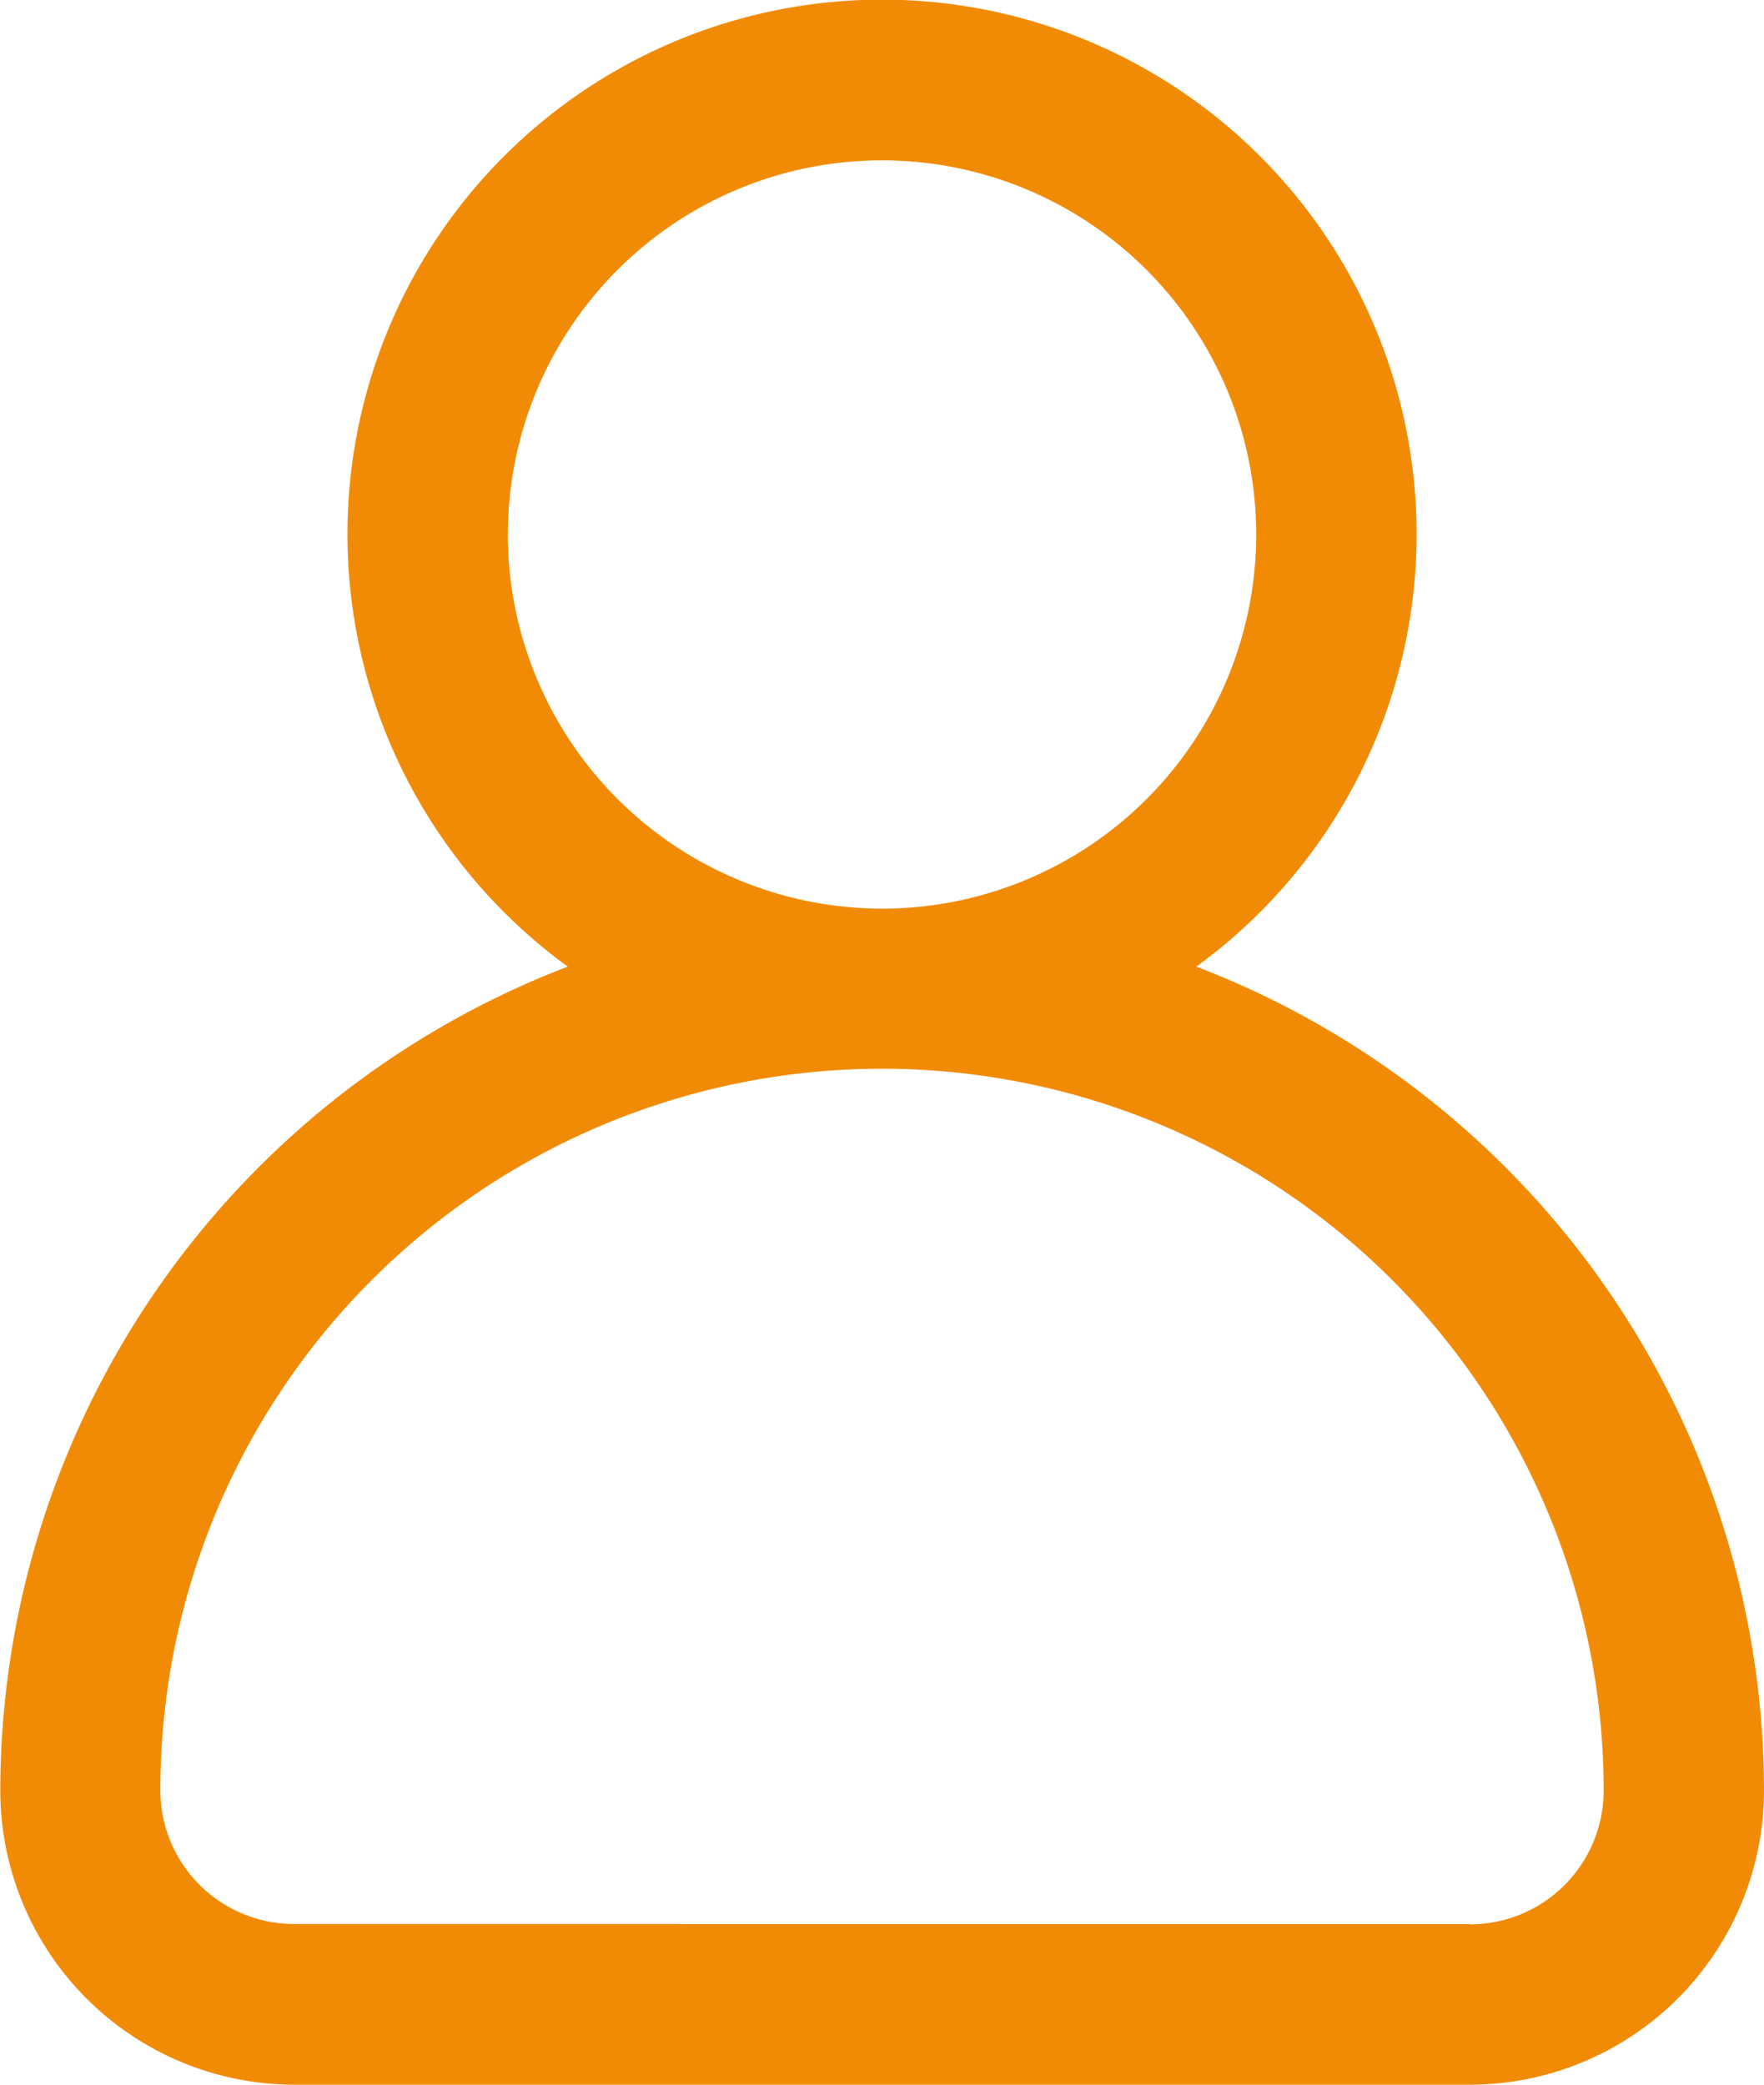
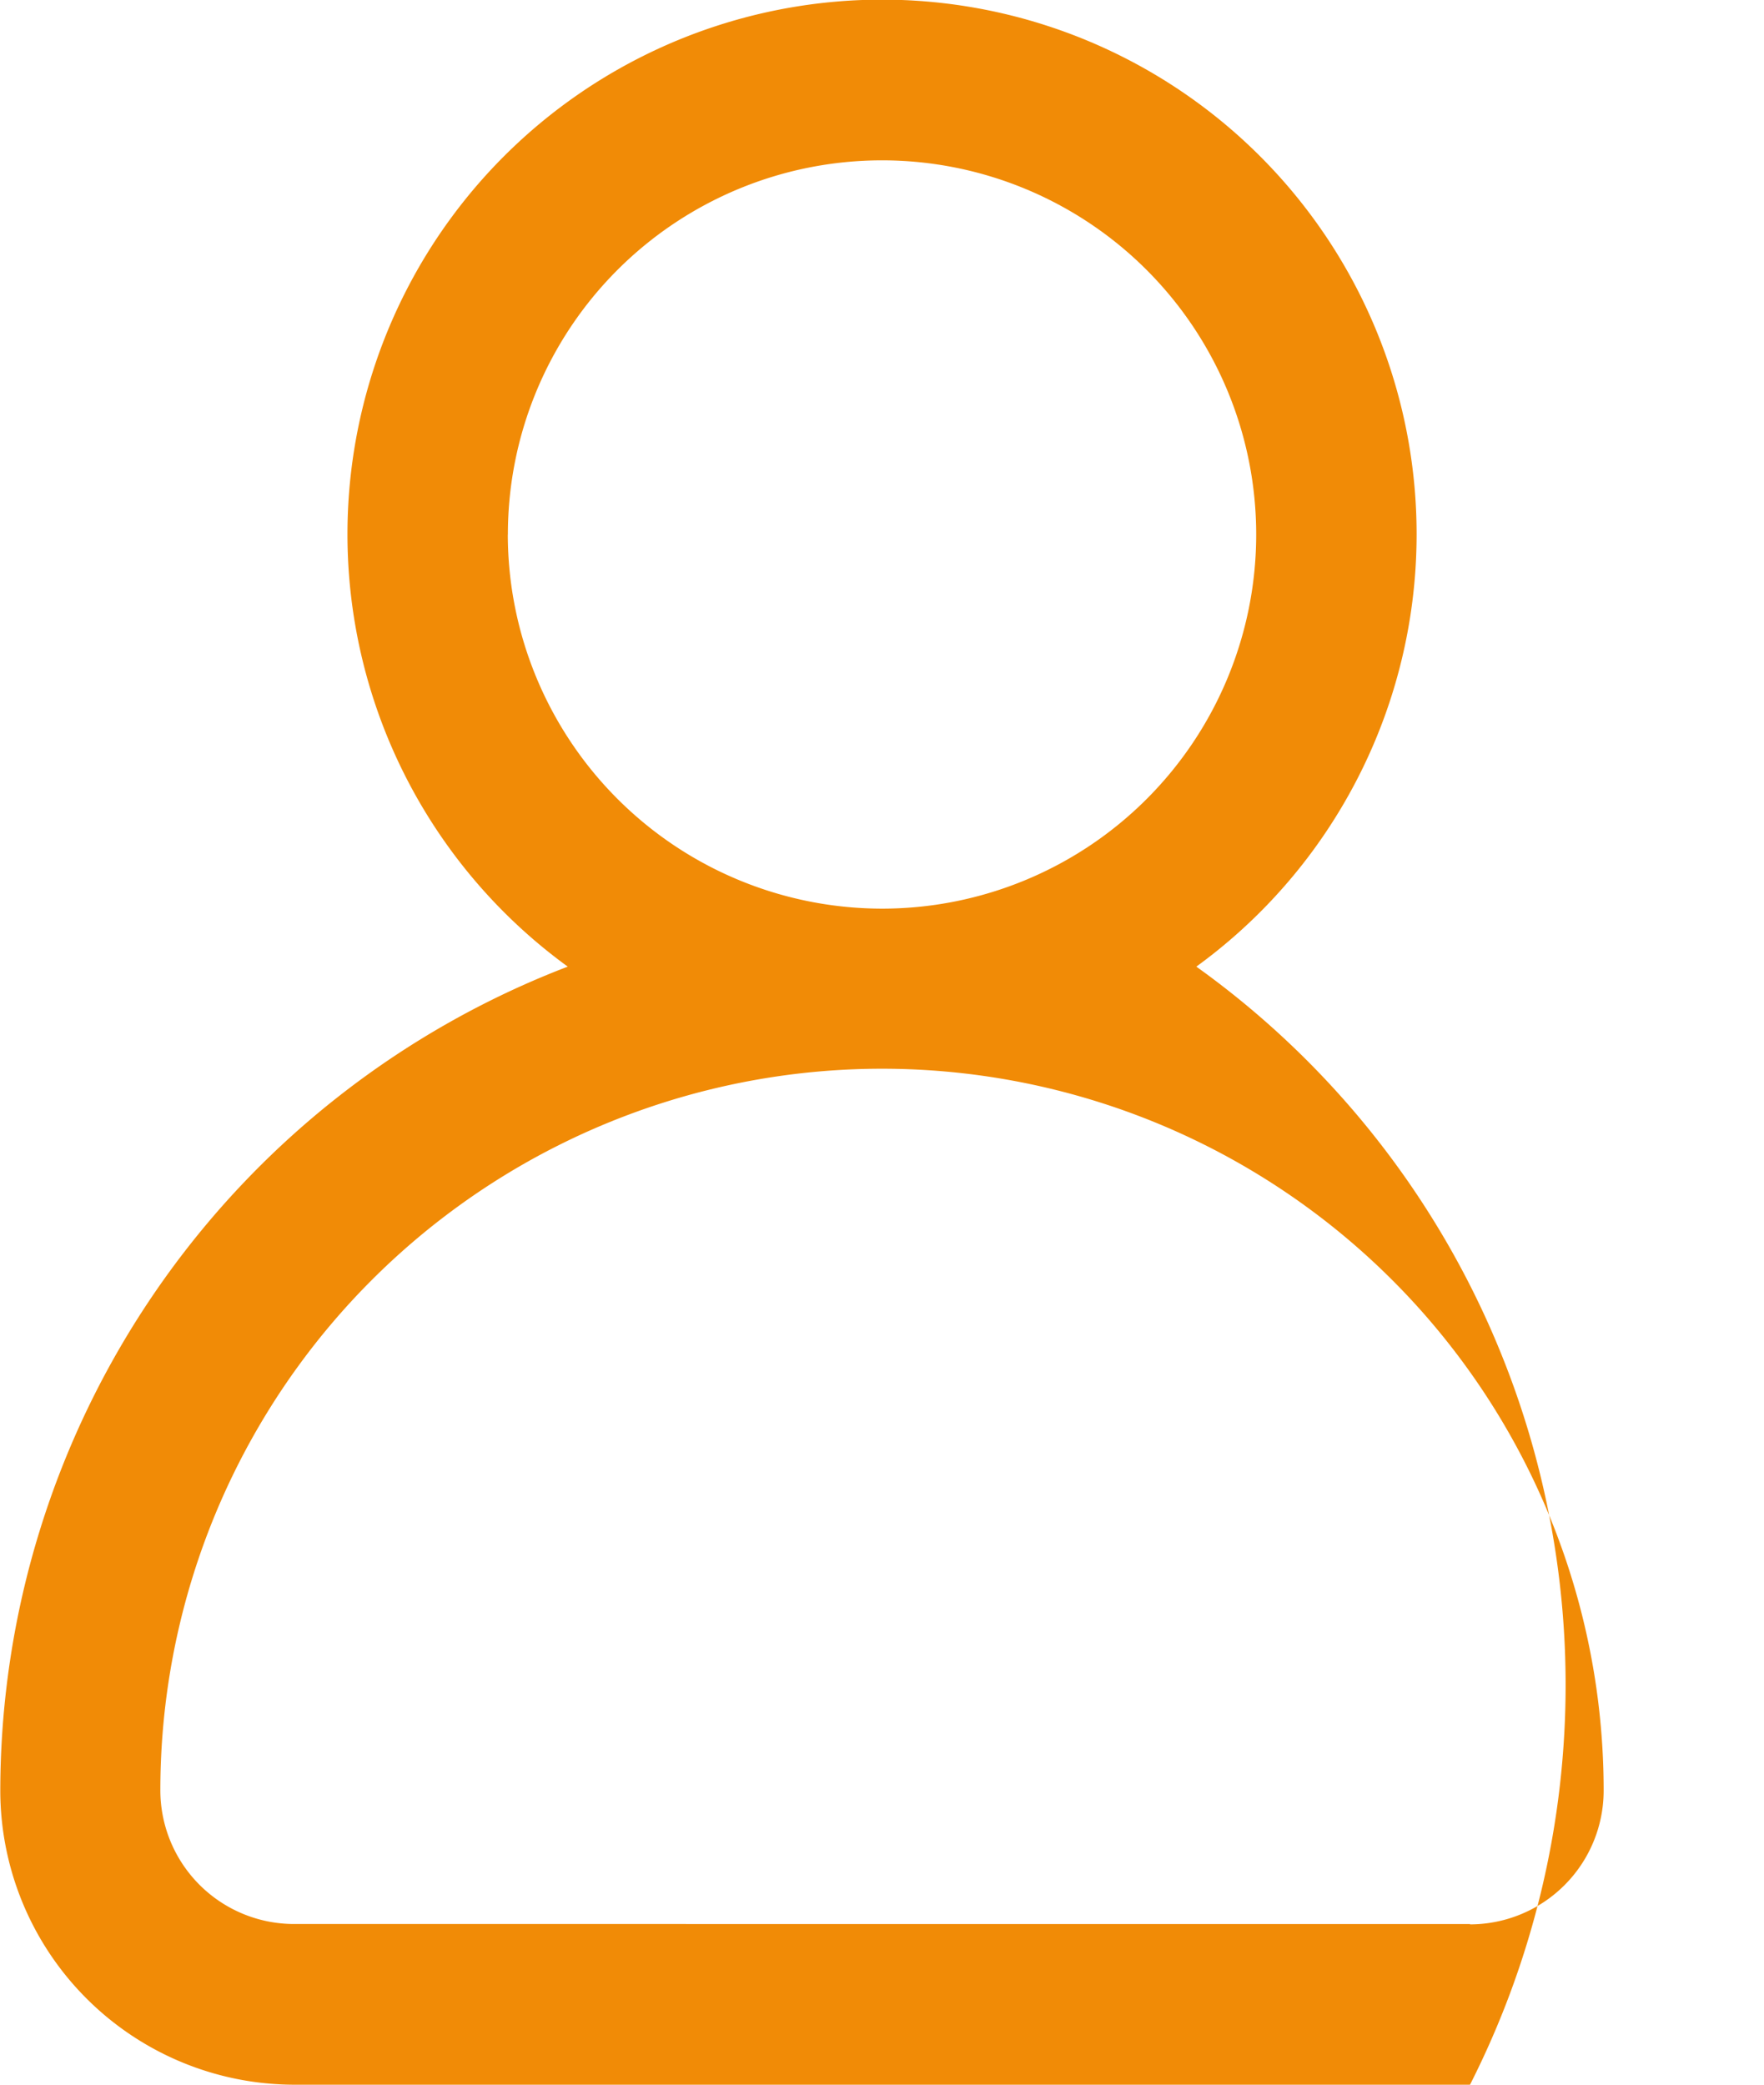
<svg xmlns="http://www.w3.org/2000/svg" width="24.247" height="28.656" viewBox="0 0 24.247 28.656">
  <g id="avatar_1_" data-name="avatar (1)" transform="translate(-39.385)">
    <g id="Group_73206" data-name="Group 73206" transform="translate(39.385)">
-       <path id="Path_89040" data-name="Path 89040" d="M55.829,13.287a7.348,7.348,0,1,0-8.64,0,12.143,12.143,0,0,0-7.8,11.328,4.046,4.046,0,0,0,4.041,4.041H59.591a4.046,4.046,0,0,0,4.041-4.041A12.143,12.143,0,0,0,55.829,13.287Zm-9.463-5.94a5.143,5.143,0,1,1,5.143,5.143A5.149,5.149,0,0,1,46.365,7.348Zm13.226,19.1H43.426a1.839,1.839,0,0,1-1.837-1.837,9.919,9.919,0,1,1,19.839,0A1.839,1.839,0,0,1,59.591,26.452Z" transform="translate(-39.385)" fill="#f18b06" />
+       <path id="Path_89040" data-name="Path 89040" d="M55.829,13.287a7.348,7.348,0,1,0-8.64,0,12.143,12.143,0,0,0-7.8,11.328,4.046,4.046,0,0,0,4.041,4.041H59.591A12.143,12.143,0,0,0,55.829,13.287Zm-9.463-5.94a5.143,5.143,0,1,1,5.143,5.143A5.149,5.149,0,0,1,46.365,7.348Zm13.226,19.1H43.426a1.839,1.839,0,0,1-1.837-1.837,9.919,9.919,0,1,1,19.839,0A1.839,1.839,0,0,1,59.591,26.452Z" transform="translate(-39.385)" fill="#f18b06" />
    </g>
  </g>
</svg>